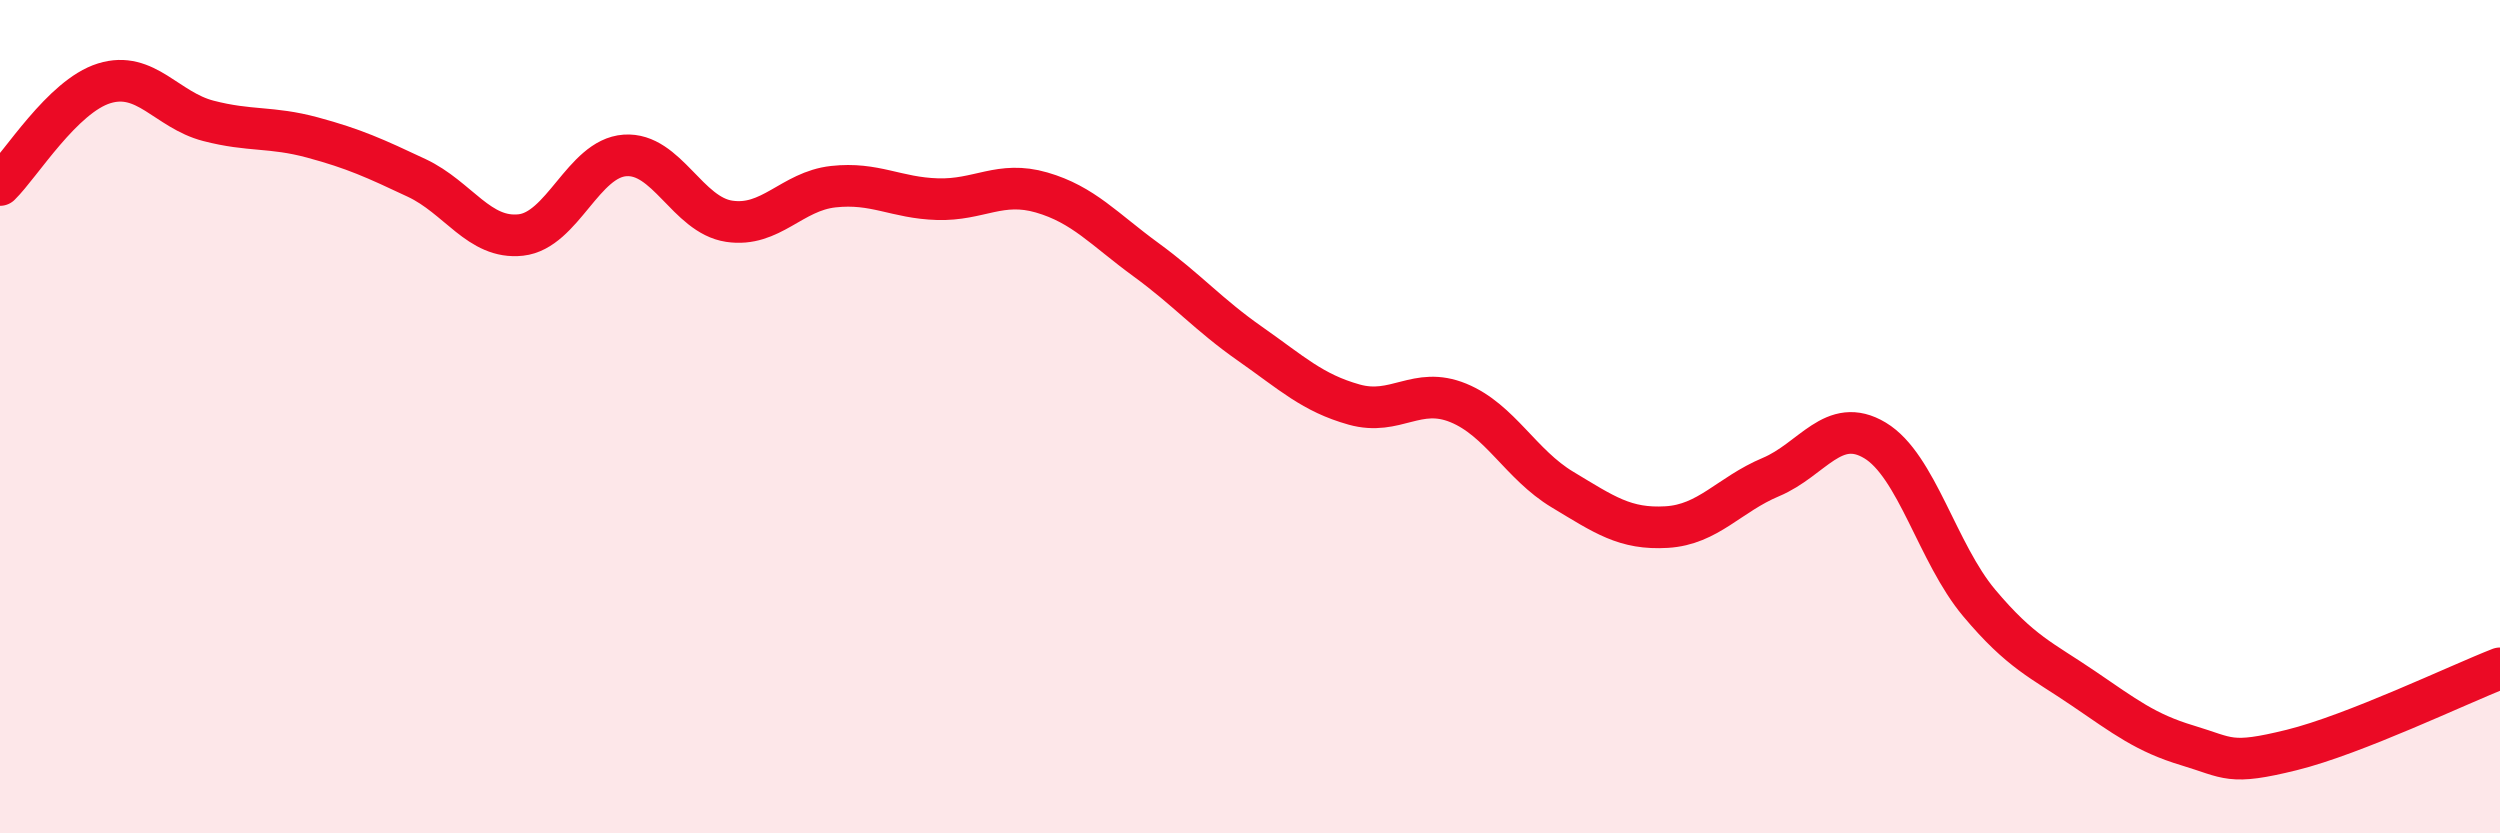
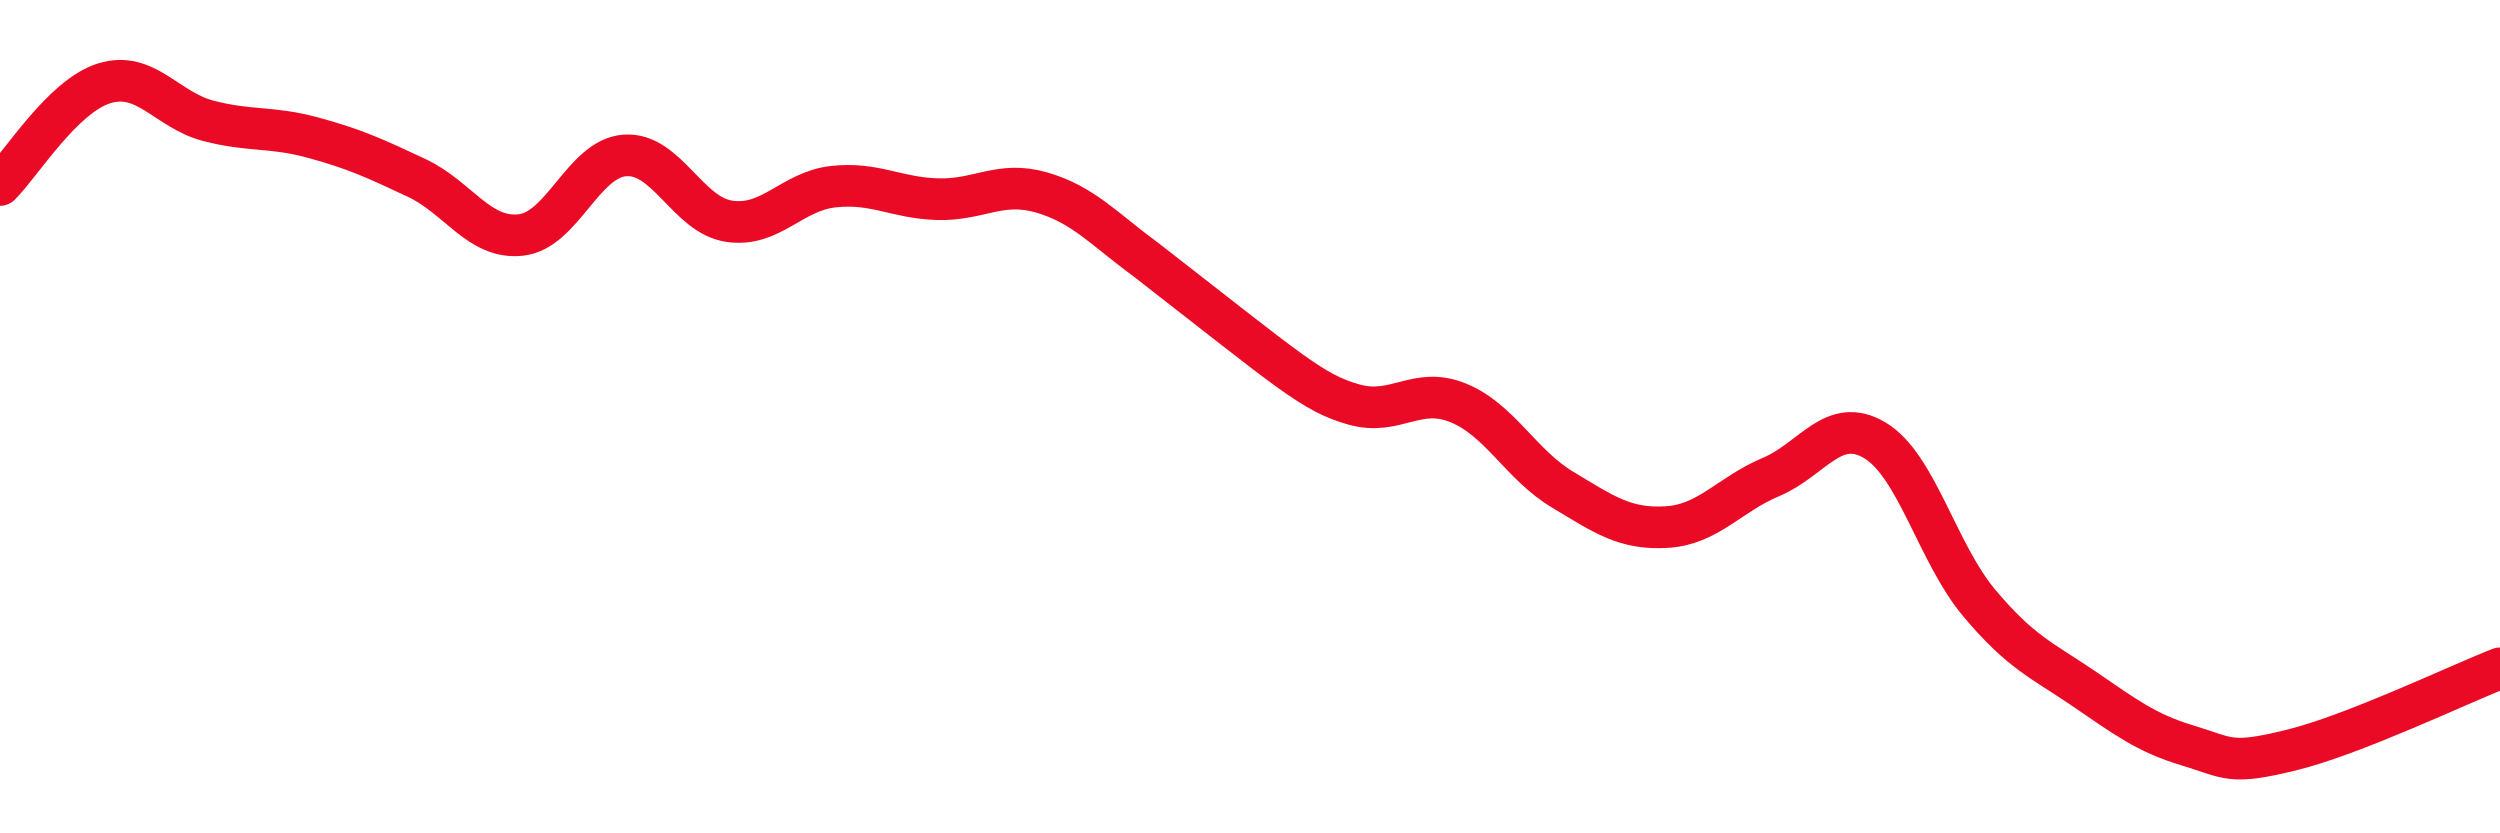
<svg xmlns="http://www.w3.org/2000/svg" width="60" height="20" viewBox="0 0 60 20">
-   <path d="M 0,4.44 C 0.5,3.95 1.5,2.31 2.5,2 C 3.5,1.69 4,2.64 5,2.9 C 6,3.16 6.5,3.03 7.5,3.3 C 8.5,3.57 9,3.8 10,4.27 C 11,4.74 11.5,5.75 12.5,5.64 C 13.5,5.53 14,3.8 15,3.73 C 16,3.66 16.5,5.16 17.5,5.31 C 18.5,5.46 19,4.59 20,4.48 C 21,4.37 21.5,4.75 22.5,4.78 C 23.5,4.81 24,4.33 25,4.62 C 26,4.91 26.5,5.5 27.5,6.23 C 28.5,6.96 29,7.55 30,8.25 C 31,8.95 31.5,9.43 32.5,9.71 C 33.5,9.99 34,9.26 35,9.67 C 36,10.08 36.5,11.15 37.5,11.75 C 38.5,12.35 39,12.71 40,12.65 C 41,12.59 41.5,11.87 42.5,11.45 C 43.5,11.03 44,9.97 45,10.57 C 46,11.17 46.5,13.28 47.5,14.47 C 48.5,15.66 49,15.84 50,16.52 C 51,17.2 51.5,17.59 52.5,17.89 C 53.5,18.19 53.5,18.37 55,18 C 56.5,17.63 59,16.43 60,16.04L60 20L0 20Z" fill="#EB0A25" opacity="0.1" stroke-linecap="round" stroke-linejoin="round" />
-   <path d="M 0,4.44 C 0.5,3.95 1.5,2.31 2.5,2 C 3.5,1.69 4,2.64 5,2.9 C 6,3.16 6.5,3.03 7.5,3.3 C 8.5,3.57 9,3.8 10,4.27 C 11,4.74 11.5,5.75 12.5,5.64 C 13.5,5.53 14,3.8 15,3.73 C 16,3.66 16.5,5.16 17.5,5.31 C 18.5,5.46 19,4.59 20,4.48 C 21,4.37 21.5,4.75 22.5,4.78 C 23.5,4.81 24,4.33 25,4.62 C 26,4.91 26.5,5.5 27.5,6.23 C 28.5,6.96 29,7.55 30,8.25 C 31,8.95 31.5,9.43 32.5,9.71 C 33.5,9.99 34,9.26 35,9.67 C 36,10.08 36.5,11.15 37.5,11.75 C 38.5,12.35 39,12.71 40,12.65 C 41,12.59 41.5,11.87 42.5,11.45 C 43.5,11.03 44,9.97 45,10.57 C 46,11.17 46.5,13.28 47.5,14.47 C 48.5,15.66 49,15.84 50,16.52 C 51,17.2 51.5,17.59 52.5,17.89 C 53.5,18.19 53.5,18.37 55,18 C 56.5,17.63 59,16.43 60,16.04" stroke="#EB0A25" stroke-width="1" fill="none" stroke-linecap="round" stroke-linejoin="round" />
+   <path d="M 0,4.44 C 0.5,3.95 1.5,2.31 2.5,2 C 3.5,1.69 4,2.64 5,2.9 C 6,3.16 6.5,3.03 7.5,3.3 C 8.5,3.57 9,3.8 10,4.27 C 11,4.74 11.5,5.75 12.5,5.64 C 13.5,5.53 14,3.8 15,3.73 C 16,3.66 16.5,5.16 17.5,5.31 C 18.5,5.46 19,4.59 20,4.48 C 21,4.37 21.5,4.75 22.5,4.78 C 23.5,4.81 24,4.33 25,4.62 C 26,4.91 26.5,5.5 27.5,6.23 C 31,8.95 31.5,9.43 32.5,9.71 C 33.5,9.99 34,9.26 35,9.67 C 36,10.08 36.5,11.15 37.5,11.75 C 38.5,12.35 39,12.71 40,12.65 C 41,12.59 41.5,11.87 42.5,11.45 C 43.5,11.03 44,9.97 45,10.57 C 46,11.17 46.5,13.28 47.5,14.47 C 48.5,15.66 49,15.84 50,16.52 C 51,17.2 51.5,17.59 52.5,17.89 C 53.5,18.19 53.5,18.37 55,18 C 56.5,17.63 59,16.43 60,16.04" stroke="#EB0A25" stroke-width="1" fill="none" stroke-linecap="round" stroke-linejoin="round" />
</svg>